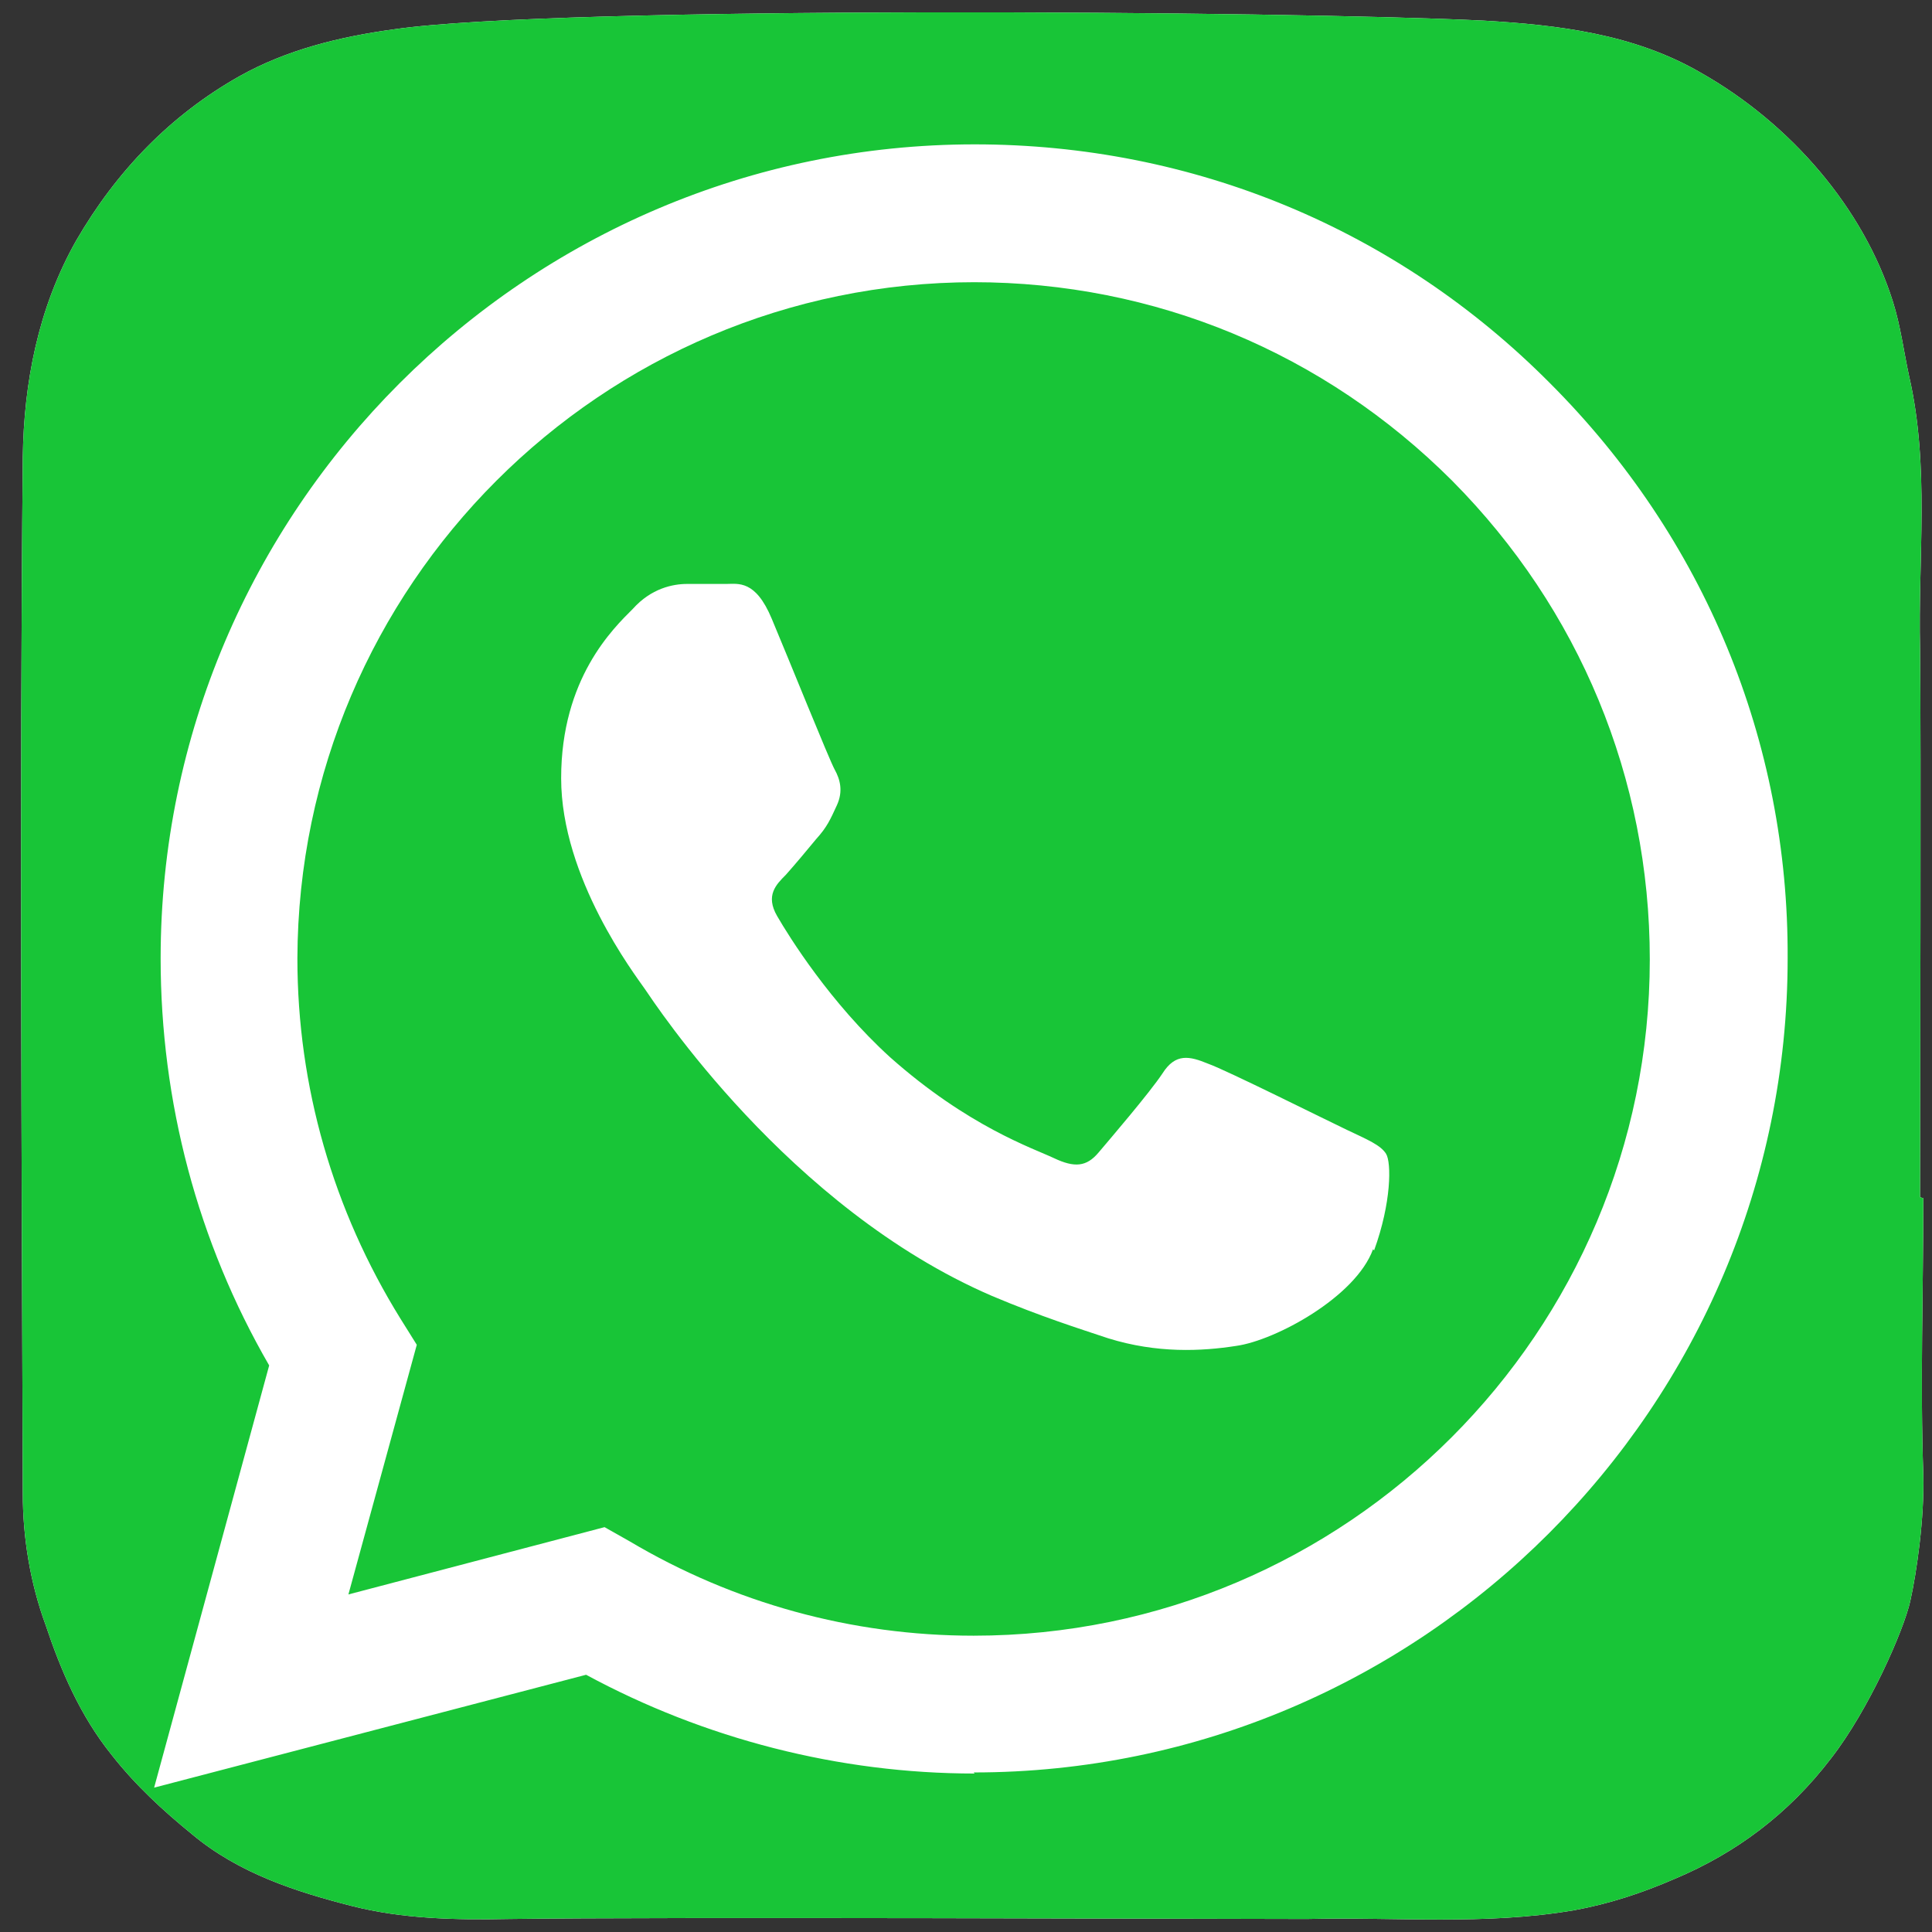
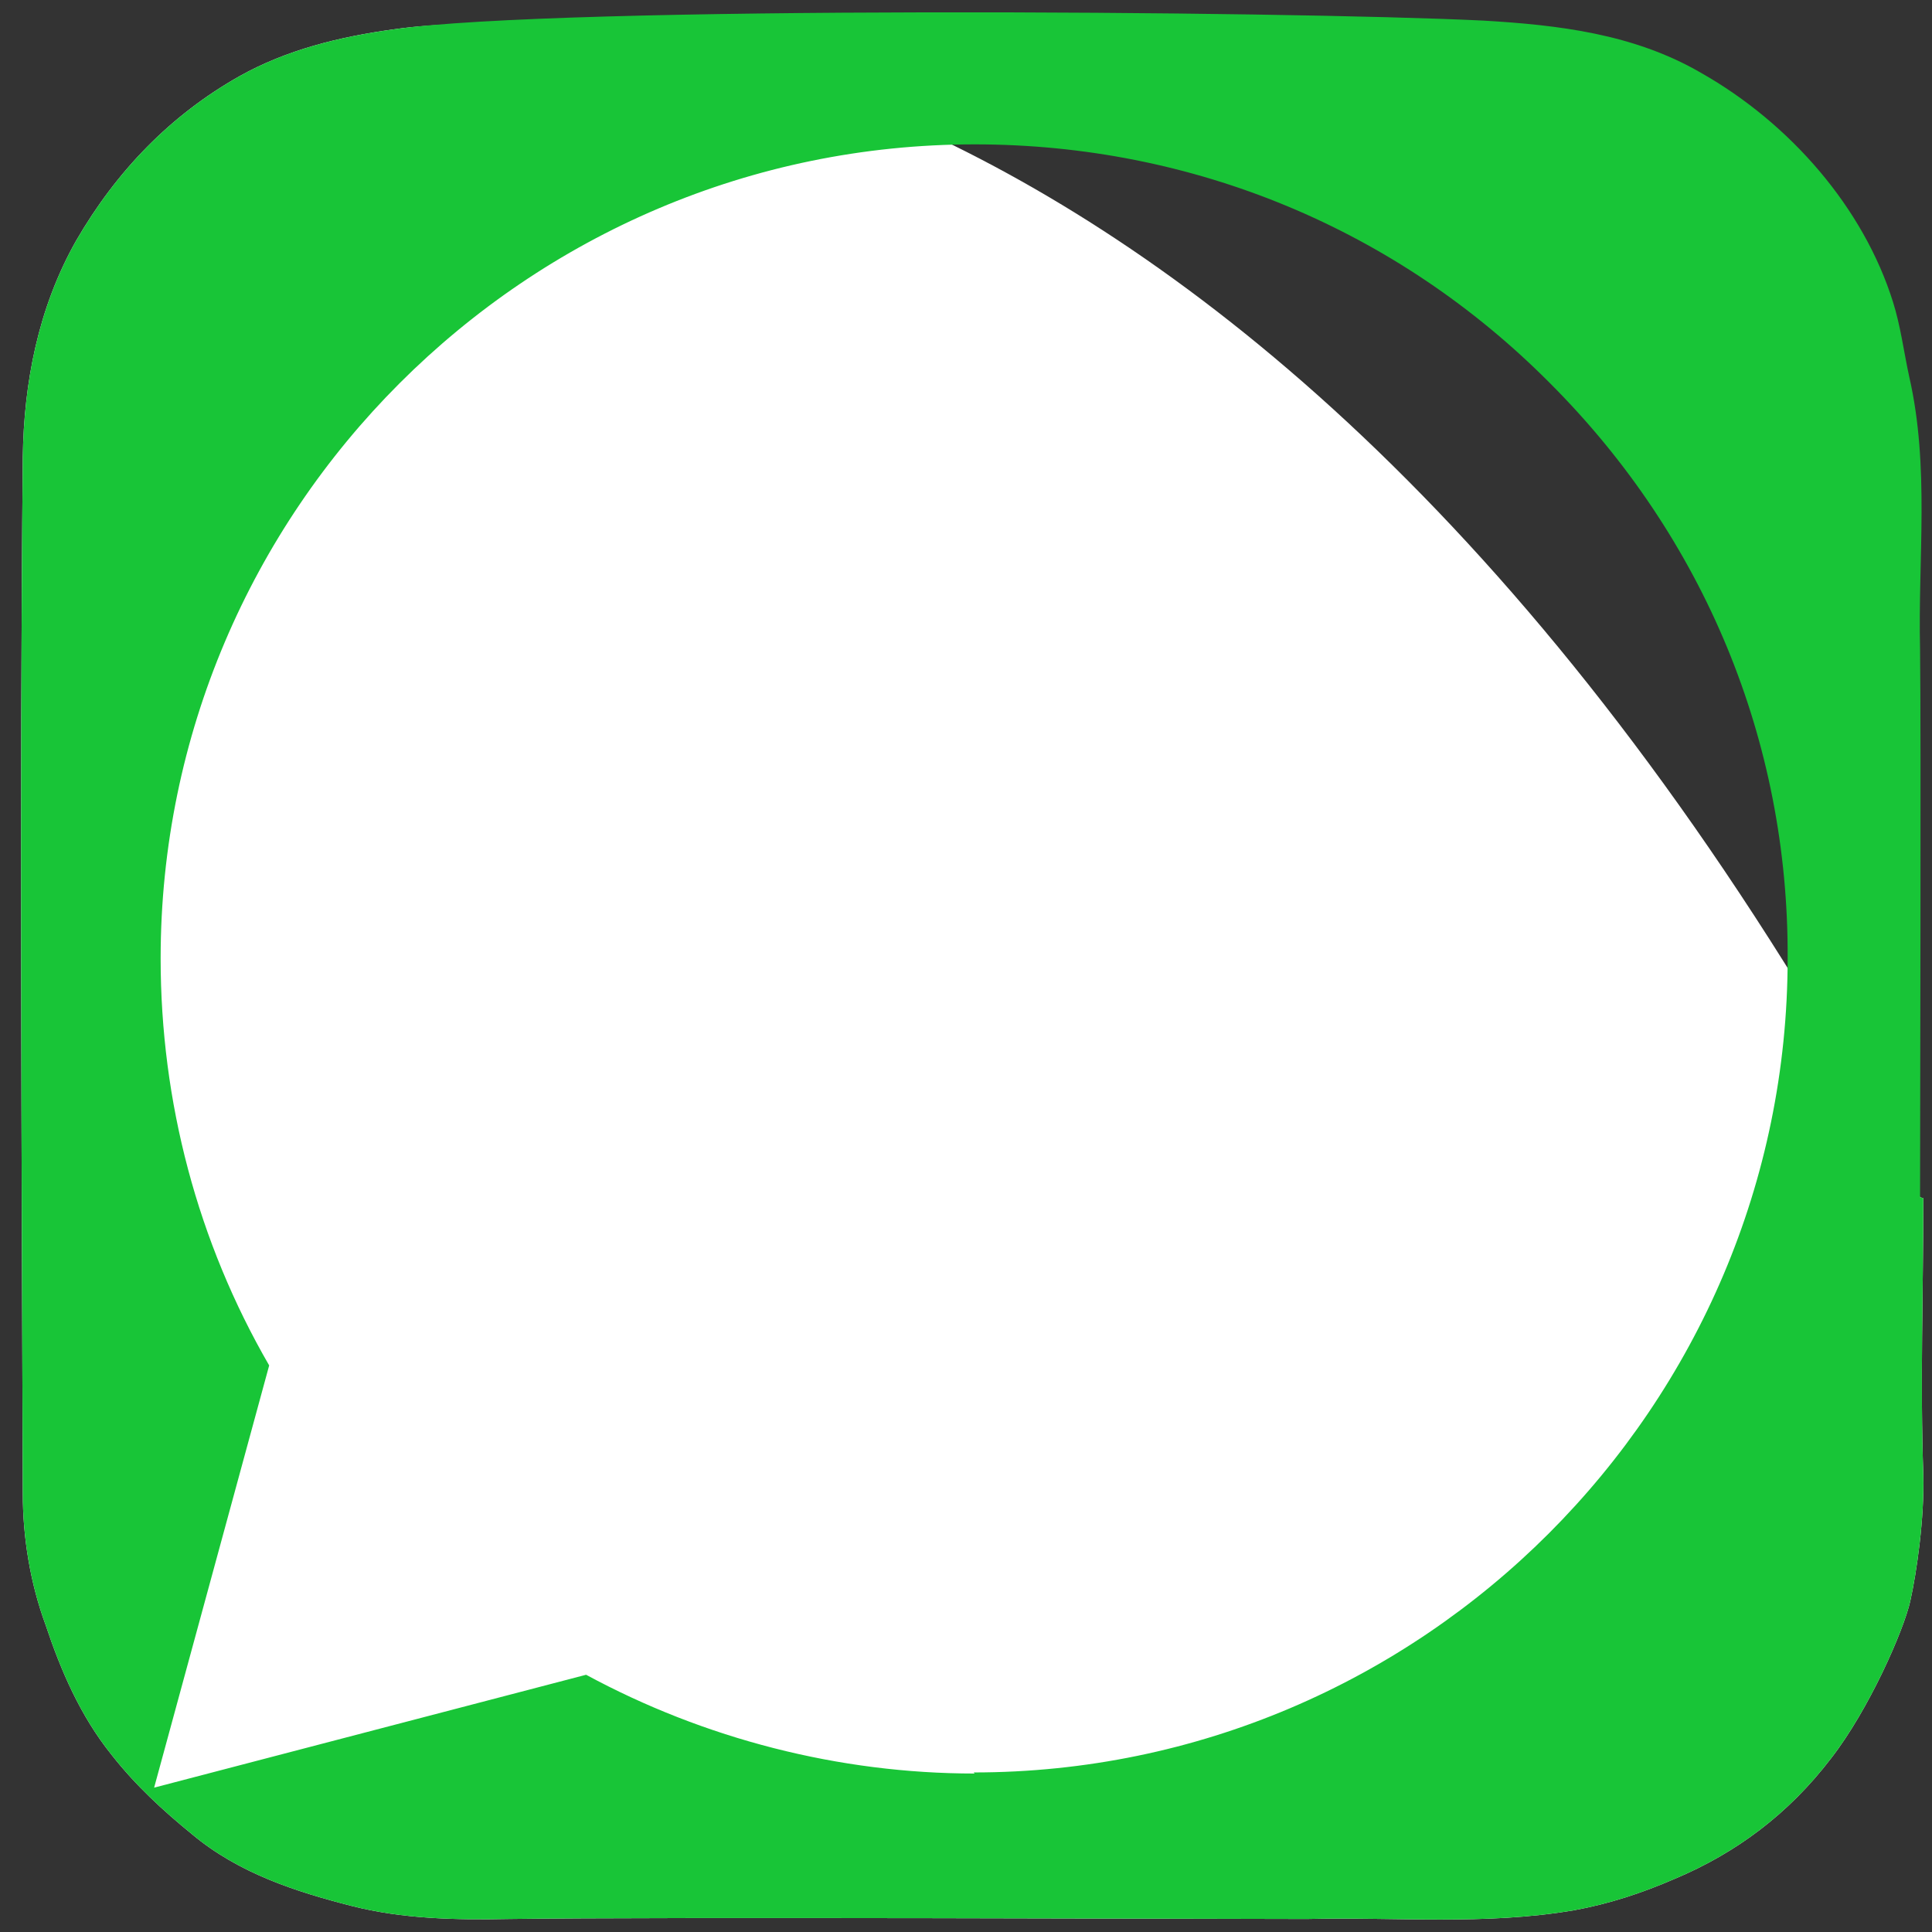
<svg xmlns="http://www.w3.org/2000/svg" id="Calque_4" version="1.1" viewBox="0 0 178 178">
  <rect x="0" y="0" width="178" height="178" fill="#333333" stroke="none" />
  <defs>
    <style>
      .st0 {
        fill: #fff;
      }

      .st1 {
        fill: #18c537;
      }
    </style>
  </defs>
-   <path class="st0" d="M176.9,110.3c0-8.5.1-42.1,0-50.5-.2-8.4.9-16.8-1-25.1-.5-2.3-.8-4.7-1.5-6.9-2.7-8.6-9.4-16.4-17.7-21.1-6.2-3.6-13.2-4.4-20-4.8C118.5,1,51.5.5,36.3,2.7c-5.1.7-9.9,1.9-14.2,4.3-6.4,3.6-11.4,8.8-15.1,15.2-3.5,6.2-4.8,13.1-4.9,19.9-.3,31.8-.1,63.6,0,95.5,0,4.1.7,8.3,2.1,12.1,1.4,4.2,3.2,8.4,6.1,12,2.2,2.8,4.7,5.1,7.4,7.3,4.3,3.6,9.6,5.3,14.7,6.6,4.7,1.2,9.6,1.3,14.5,1.2,14.2-.2,65.1,0,73.5,0,8.2-.2,16.4.6,24.6-.8,3.3-.6,6.3-1.6,9.3-2.9,5.7-2.4,10.5-6,14.4-11.1,3.5-4.5,6.7-11.8,7.3-14.5s1.3-7.6,1.2-11.6c-.3-8.5,0-17,0-25.5Z" />
-   <path class="st1" d="M89.8,26c-34.4,0-62.3,28-62.4,62.3,0,11.8,3.3,23.2,9.5,33.2l1.5,2.4-6.3,23,23.6-6.2,2.3,1.3c9.6,5.7,20.5,8.7,31.7,8.7h0c34.4,0,62.3-28,62.3-62.3,0-16.7-6.5-32.3-18.2-44.1-11.8-11.8-27.4-18.3-44.1-18.3ZM126.5,115.1c-1.6,4.4-9,8.4-12.6,8.9-3.2.5-7.3.7-11.8-.7-2.7-.9-6.2-2-10.7-3.9-18.8-8.1-31.1-27-32-28.3-.9-1.3-7.7-10.2-7.7-19.4s4.8-13.8,6.6-15.6c1.7-1.9,3.7-2.3,5-2.3s2.5,0,3.6,0c1.1,0,2.7-.4,4.2,3.2,1.6,3.8,5.3,13,5.8,13.9.5.9.8,2,.2,3.3-.6,1.3-.9,2-1.9,3.1-.9,1.1-2,2.4-2.8,3.3-.9.9-1.9,1.9-.8,3.8,1.1,1.9,4.9,8,10.4,13,7.2,6.4,13.2,8.4,15.1,9.3,1.9.9,3,.8,4.1-.5,1.1-1.3,4.7-5.5,5.9-7.3,1.2-1.9,2.5-1.6,4.2-.9,1.7.6,10.9,5.2,12.8,6.1,1.9.9,3.1,1.4,3.6,2.2.5.8.5,4.5-1.1,8.9Z" />
+   <path class="st0" d="M176.9,110.3C118.5,1,51.5.5,36.3,2.7c-5.1.7-9.9,1.9-14.2,4.3-6.4,3.6-11.4,8.8-15.1,15.2-3.5,6.2-4.8,13.1-4.9,19.9-.3,31.8-.1,63.6,0,95.5,0,4.1.7,8.3,2.1,12.1,1.4,4.2,3.2,8.4,6.1,12,2.2,2.8,4.7,5.1,7.4,7.3,4.3,3.6,9.6,5.3,14.7,6.6,4.7,1.2,9.6,1.3,14.5,1.2,14.2-.2,65.1,0,73.5,0,8.2-.2,16.4.6,24.6-.8,3.3-.6,6.3-1.6,9.3-2.9,5.7-2.4,10.5-6,14.4-11.1,3.5-4.5,6.7-11.8,7.3-14.5s1.3-7.6,1.2-11.6c-.3-8.5,0-17,0-25.5Z" />
  <path class="st1" d="M176.9,110.3c0-8.5.1-42.1,0-50.5-.2-8.4.9-16.8-1-25.1-.5-2.3-.8-4.7-1.5-6.9-2.7-8.6-9.4-16.4-17.7-21.1-6.2-3.6-13.2-4.4-20-4.8C118.5,1,51.5.5,36.3,2.7c-5.1.7-9.9,1.9-14.2,4.3-6.4,3.6-11.4,8.8-15.1,15.2-3.5,6.2-4.8,13.1-4.9,19.9-.3,31.8-.1,63.6,0,95.5,0,4.1.7,8.3,2.1,12.1,1.4,4.2,3.2,8.4,6.1,12,2.2,2.8,4.7,5.1,7.4,7.3,4.3,3.6,9.6,5.3,14.7,6.6,4.7,1.2,9.6,1.3,14.5,1.2,14.2-.2,65.1,0,73.5,0,8.2-.2,16.4.6,24.6-.8,3.3-.6,6.3-1.6,9.3-2.9,5.7-2.4,10.5-6,14.4-11.1,3.5-4.5,6.7-11.8,7.3-14.5s1.3-7.6,1.2-11.6c-.3-8.5,0-17,0-25.5ZM89.8,163.4h0c-12.5,0-24.9-3.2-35.8-9.1l-39.8,10.4,10.6-38.9c-6.6-11.4-10-24.3-10-37.5,0-41.3,33.7-75,75-75,20.1,0,38.9,7.8,53,22,14.2,14.2,22,33,21.9,53,0,41.3-33.7,75-75,75Z" />
</svg>